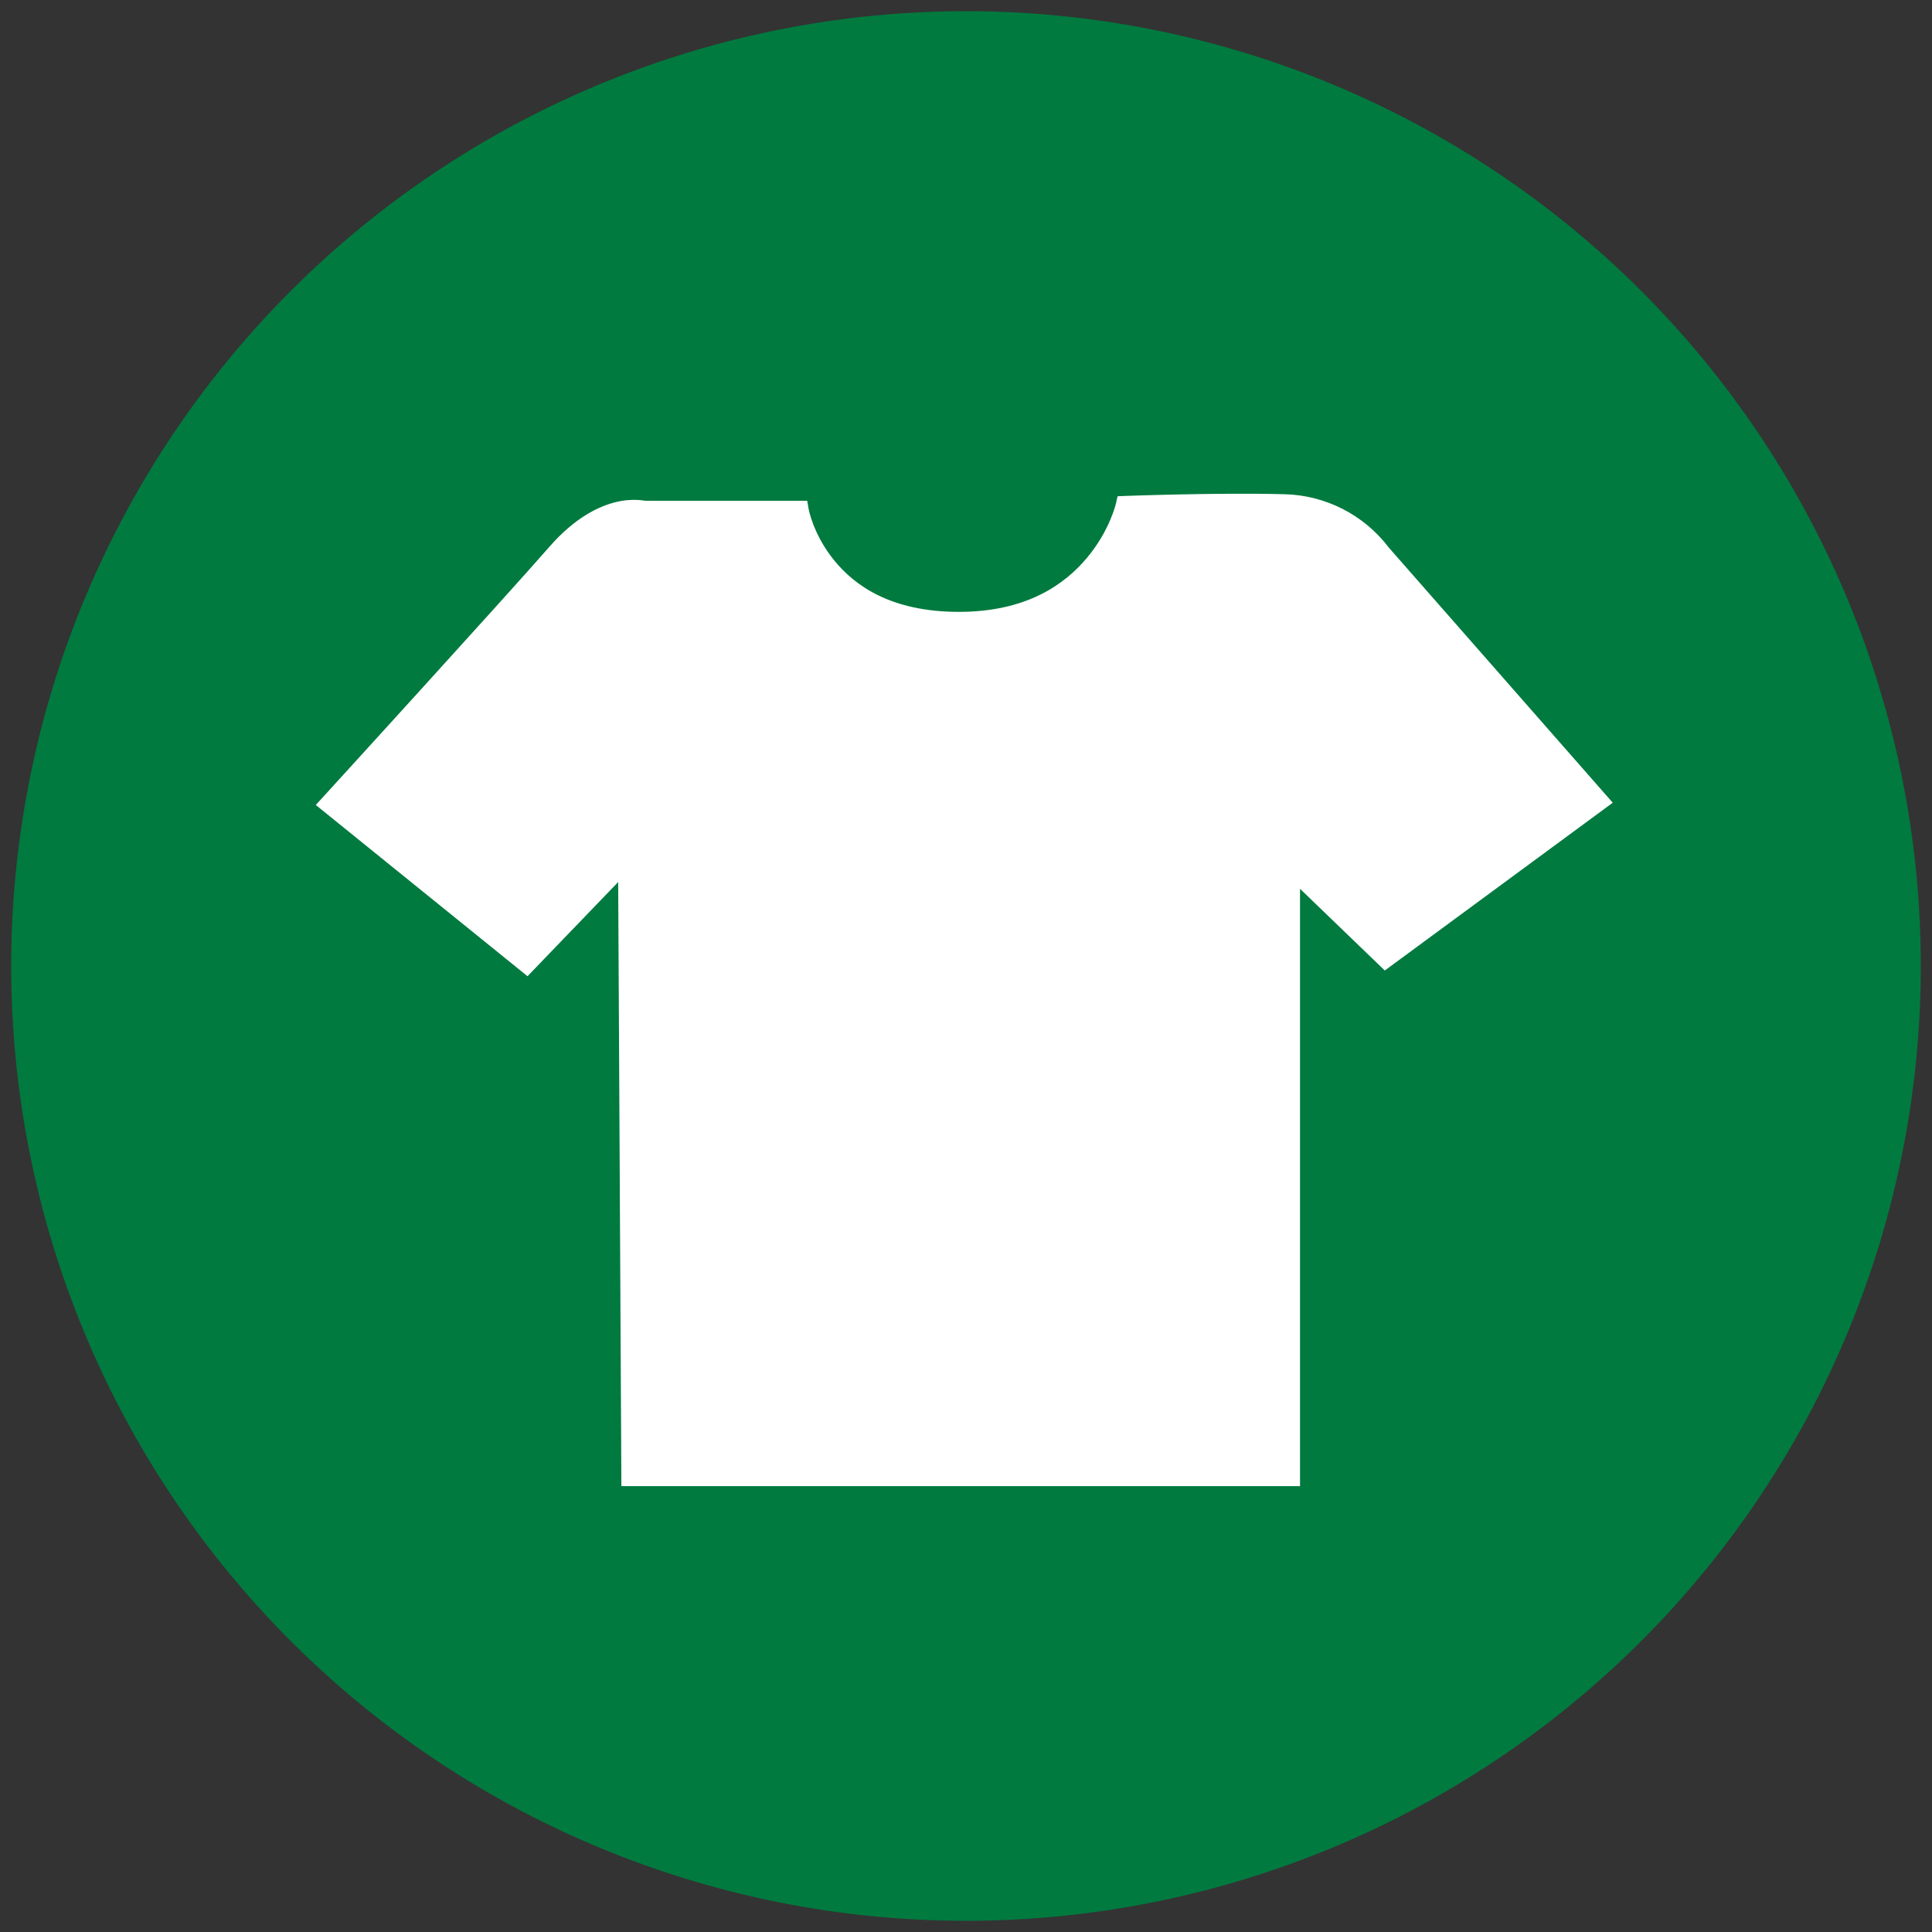
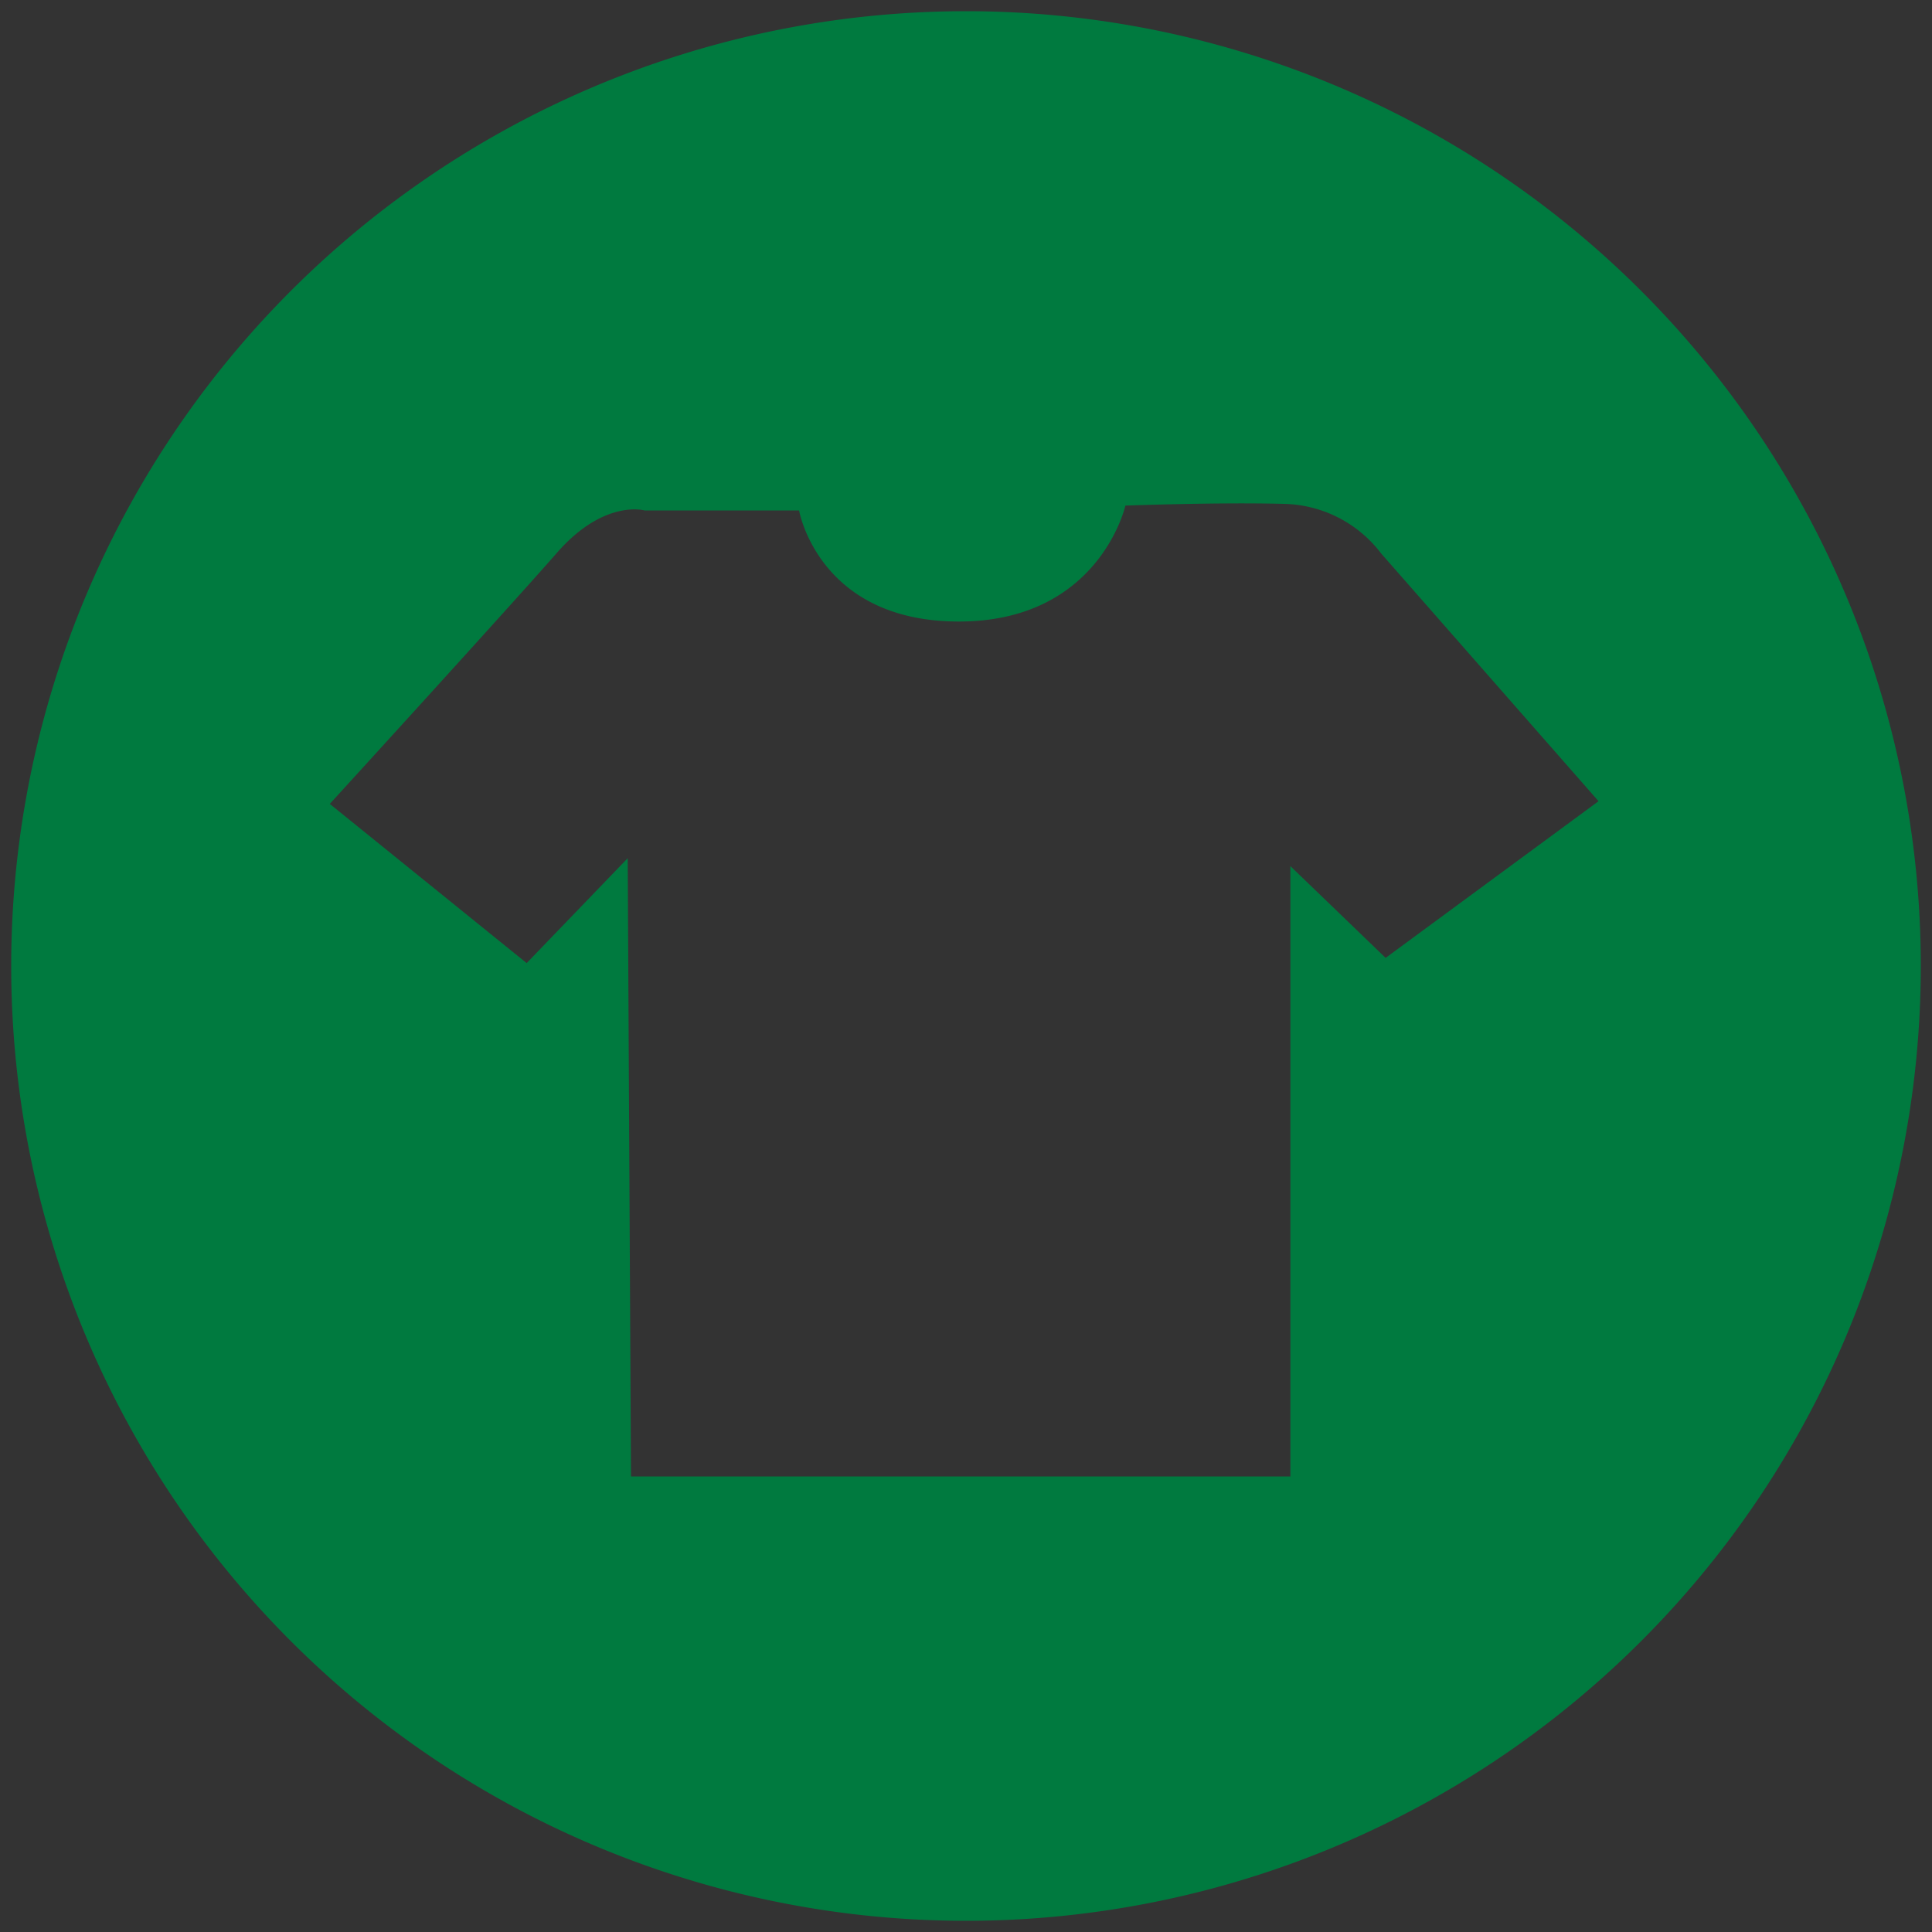
<svg xmlns="http://www.w3.org/2000/svg" xmlns:ns1="http://sodipodi.sourceforge.net/DTD/sodipodi-0.dtd" xmlns:ns2="http://www.inkscape.org/namespaces/inkscape" id="Layer_1" data-name="Layer 1" viewBox="0 0 100 100" version="1.1" ns1:docname="gotowe.svg" ns2:version="0.92.4 (5da689c313, 2019-01-14)">
  <rect x="0" y="0" width="100" height="100" fill="#333333" stroke="none" />
  <ns1:namedview pagecolor="#ffffff" bordercolor="#666666" borderopacity="1" objecttolerance="10" gridtolerance="10" guidetolerance="10" ns2:pageopacity="0" ns2:pageshadow="2" ns2:window-width="1920" ns2:window-height="1177" id="namedview3735" showgrid="false" ns2:zoom="9.8" ns2:cx="50" ns2:cy="50" ns2:window-x="-8" ns2:window-y="-8" ns2:window-maximized="1" ns2:current-layer="Layer_1" />
  <defs id="defs3728">
    <style id="style3726">.cls-1{fill:#007a3f;}</style>
  </defs>
  <title id="title3730">gotowe</title>
  <path class="cls-1" d="M50,.58A49.42,49.42,0,1,0,99.42,50,49.42,49.42,0,0,0,50,.58Zm21.72,49-4.93-4.75V76.42H32.66l-.17-32-5.23,5.43L17.07,41.61s9.32-10.21,11.76-13,4.53-2.19,4.53-2.19h8s1,5.75,8.27,5.75,8.62-6,8.62-6,4.79-.18,8.19-.09a6.49,6.49,0,0,1,5.05,2.57L82.74,41.47Z" id="path3732" />
-   <path style="color:#000000;font-style:normal;font-variant:normal;font-weight:normal;font-stretch:normal;font-size:medium;line-height:normal;font-family:sans-serif;font-variant-ligatures:normal;font-variant-position:normal;font-variant-caps:normal;font-variant-numeric:normal;font-variant-alternates:normal;font-feature-settings:normal;text-indent:0;text-align:start;text-decoration:none;text-decoration-line:none;text-decoration-style:solid;text-decoration-color:#000000;letter-spacing:normal;word-spacing:normal;text-transform:none;writing-mode:lr-tb;direction:ltr;text-orientation:mixed;dominant-baseline:auto;baseline-shift:baseline;text-anchor:start;white-space:normal;shape-padding:0;clip-rule:nonzero;display:inline;overflow:visible;visibility:visible;opacity:1;isolation:auto;mix-blend-mode:normal;color-interpolation:sRGB;color-interpolation-filters:linearRGB;solid-color:#000000;solid-opacity:1;vector-effect:none;fill-opacity:1;fill-rule:nonzero;stroke:none;stroke-width:1;stroke-linecap:butt;stroke-linejoin:miter;stroke-miterlimit:4;stroke-dasharray:none;stroke-dashoffset:0;stroke-opacity:1;color-rendering:auto;image-rendering:auto;shape-rendering:auto;text-rendering:auto;enable-background:accumulate;fill:#ffffff" d="m 66.449,25.58 c -3.43,-0.09 -8.219,0.09 -8.219,0.09 l -0.385,0.016 -0.084,0.375 c 0,0 -0.311,1.381 -1.48,2.789 -1.17,1.408 -3.153,2.82 -6.65,2.82 -3.503,0 -5.394,-1.351 -6.473,-2.689 -1.079,-1.338 -1.305,-2.646 -1.305,-2.646 l -0.072,-0.414 h -8.422 l 0.139,0.02 c 0,0 -0.676,-0.18 -1.605,0.043 -0.93,0.223 -2.161,0.837 -3.439,2.299 -2.423,2.77 -11.752,12.992 -11.752,12.992 l -0.357,0.391 10.959,8.863 4.693,-4.875 0.166,31.268 H 67.289 V 46.004 l 4.387,4.229 0.34,-0.25 11.459,-8.434 -11.586,-13.201 c -1.292,-1.706 -3.296,-2.726 -5.436,-2.768 z" id="path3764" />
</svg>